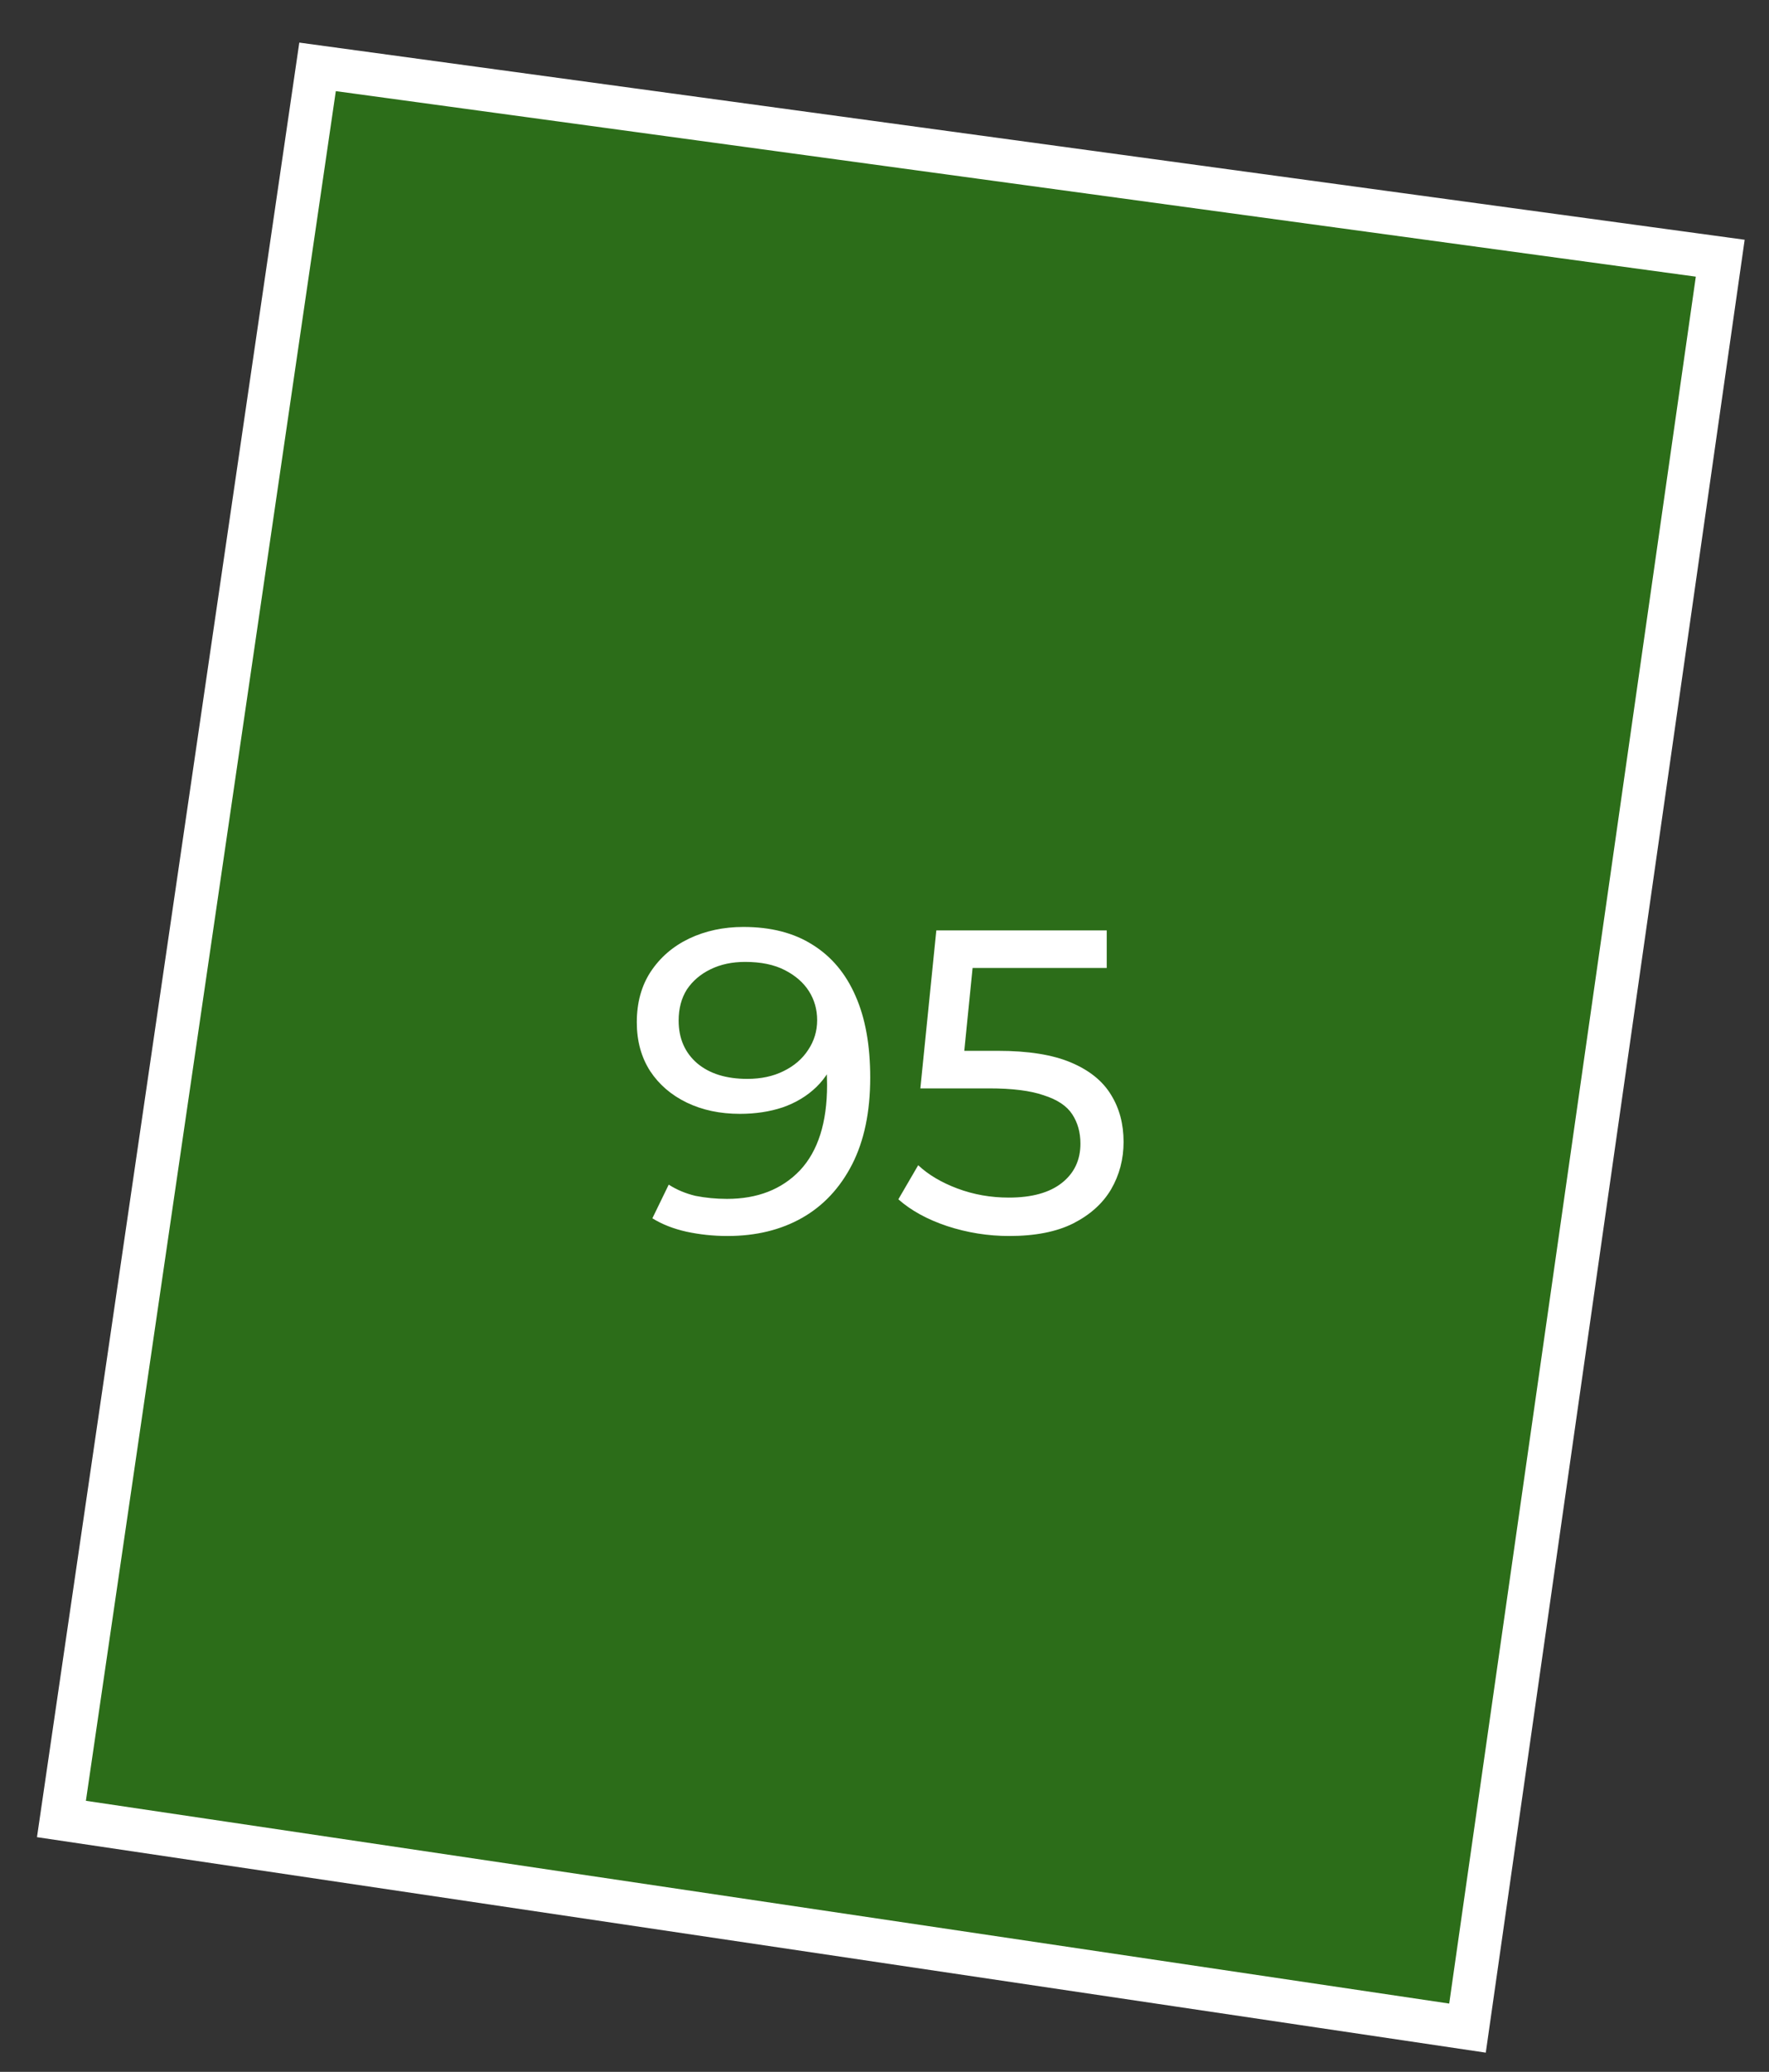
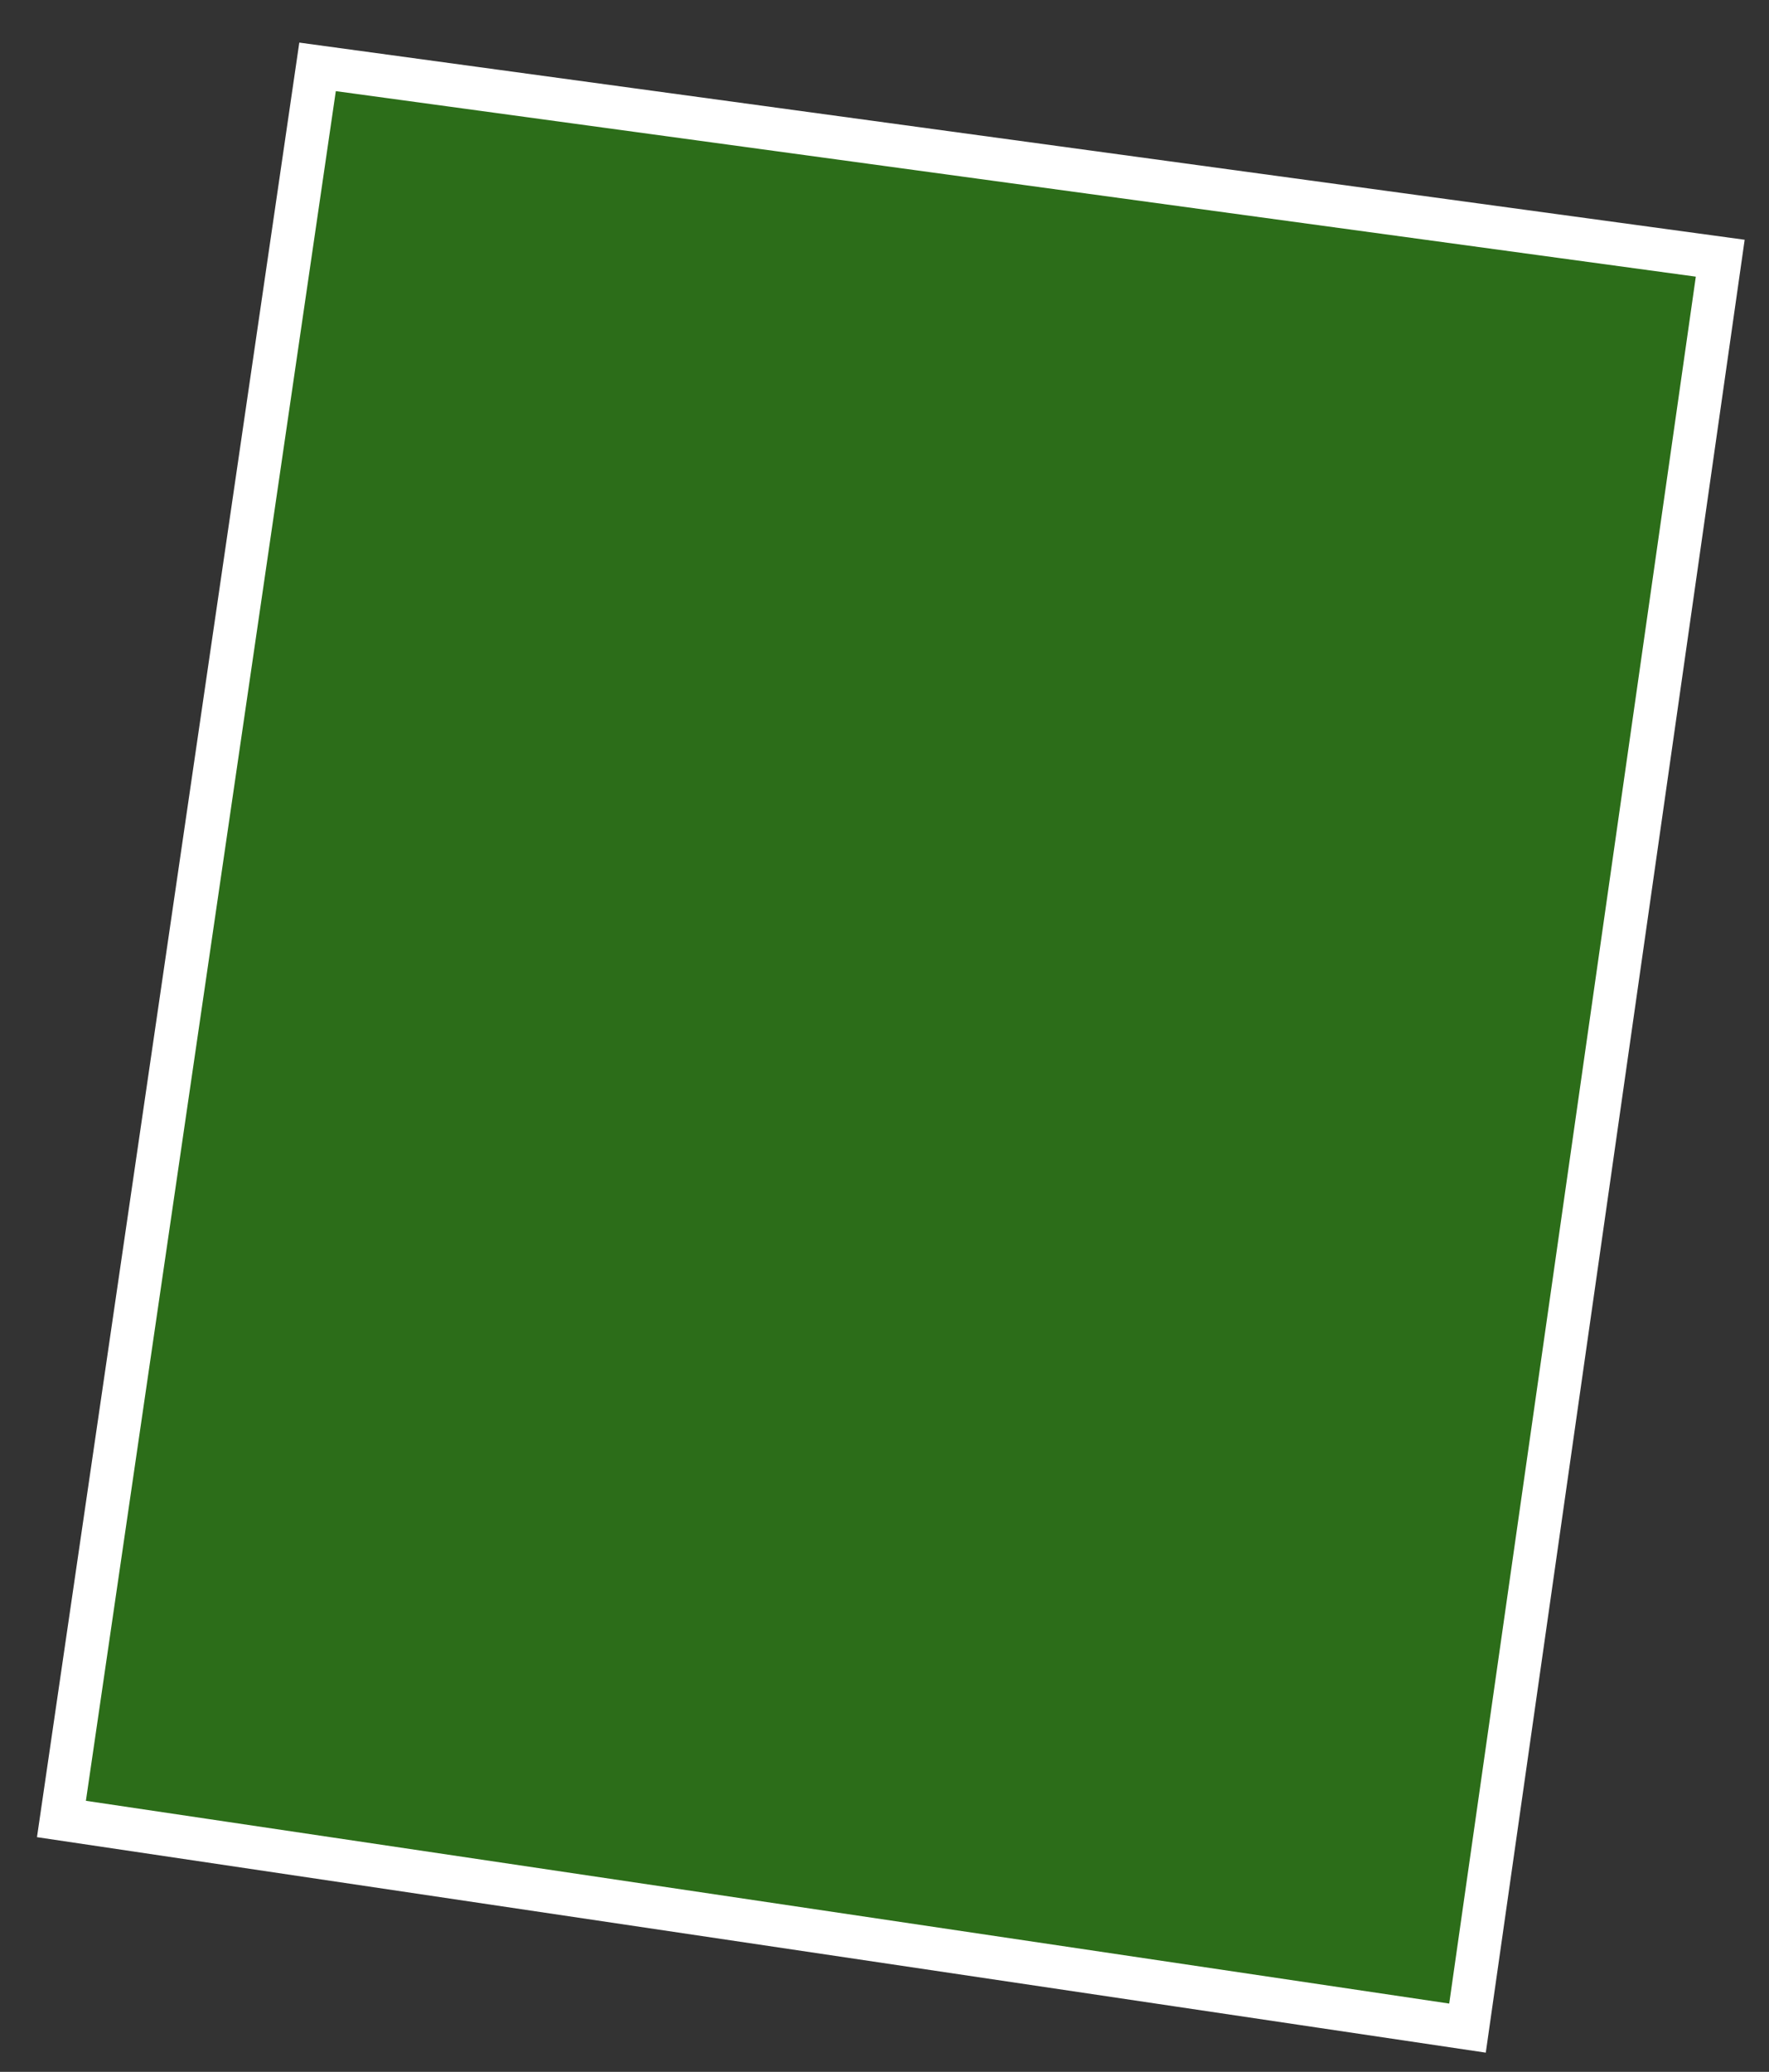
<svg xmlns="http://www.w3.org/2000/svg" width="41" height="48" viewBox="0 0 41 48" fill="none">
  <rect x="0" y="0" width="41" height="48" fill="#333333" stroke="none" />
  <path d="M1.424 42.141L7.36 1.549L39.87 5.982L34.012 46.986L1.424 42.141Z" fill="#26A900" fill-opacity="0.5" stroke="white" />
-   <path d="M17.23 21.475C17.863 21.475 18.396 21.611 18.829 21.885C19.27 22.158 19.603 22.555 19.829 23.075C20.056 23.588 20.169 24.218 20.169 24.965C20.169 25.758 20.029 26.428 19.75 26.975C19.47 27.521 19.083 27.935 18.59 28.215C18.096 28.495 17.52 28.635 16.86 28.635C16.533 28.635 16.216 28.601 15.909 28.535C15.61 28.468 15.346 28.365 15.12 28.225L15.499 27.445C15.686 27.565 15.893 27.651 16.119 27.705C16.353 27.751 16.596 27.775 16.849 27.775C17.556 27.775 18.119 27.555 18.54 27.115C18.959 26.668 19.169 26.008 19.169 25.135C19.169 24.995 19.163 24.828 19.149 24.635C19.136 24.441 19.106 24.251 19.059 24.065L19.39 24.405C19.296 24.711 19.14 24.971 18.919 25.185C18.706 25.391 18.446 25.548 18.14 25.655C17.84 25.755 17.509 25.805 17.149 25.805C16.689 25.805 16.279 25.718 15.919 25.545C15.559 25.371 15.276 25.128 15.069 24.815C14.863 24.495 14.759 24.118 14.759 23.685C14.759 23.231 14.866 22.841 15.079 22.515C15.3 22.181 15.596 21.925 15.97 21.745C16.349 21.565 16.77 21.475 17.23 21.475ZM17.27 22.285C16.97 22.285 16.703 22.341 16.47 22.455C16.236 22.568 16.053 22.725 15.919 22.925C15.793 23.125 15.729 23.365 15.729 23.645C15.729 24.058 15.873 24.388 16.16 24.635C16.446 24.875 16.833 24.995 17.32 24.995C17.64 24.995 17.919 24.935 18.16 24.815C18.406 24.695 18.596 24.531 18.73 24.325C18.869 24.118 18.939 23.888 18.939 23.635C18.939 23.388 18.876 23.165 18.75 22.965C18.623 22.765 18.436 22.601 18.189 22.475C17.943 22.348 17.636 22.285 17.27 22.285ZM23.391 28.635C22.898 28.635 22.418 28.558 21.951 28.405C21.491 28.251 21.115 28.045 20.821 27.785L21.281 26.995C21.515 27.215 21.818 27.395 22.191 27.535C22.565 27.675 22.961 27.745 23.381 27.745C23.915 27.745 24.325 27.631 24.611 27.405C24.898 27.178 25.041 26.875 25.041 26.495C25.041 26.235 24.978 26.008 24.851 25.815C24.725 25.621 24.505 25.475 24.191 25.375C23.885 25.268 23.461 25.215 22.921 25.215H21.331L21.701 21.555H25.651V22.425H22.071L22.591 21.935L22.301 24.825L21.781 24.345H23.131C23.831 24.345 24.395 24.435 24.821 24.615C25.248 24.795 25.558 25.045 25.751 25.365C25.945 25.678 26.041 26.041 26.041 26.455C26.041 26.855 25.945 27.221 25.751 27.555C25.558 27.881 25.265 28.145 24.871 28.345C24.485 28.538 23.991 28.635 23.391 28.635Z" fill="white" />
</svg>